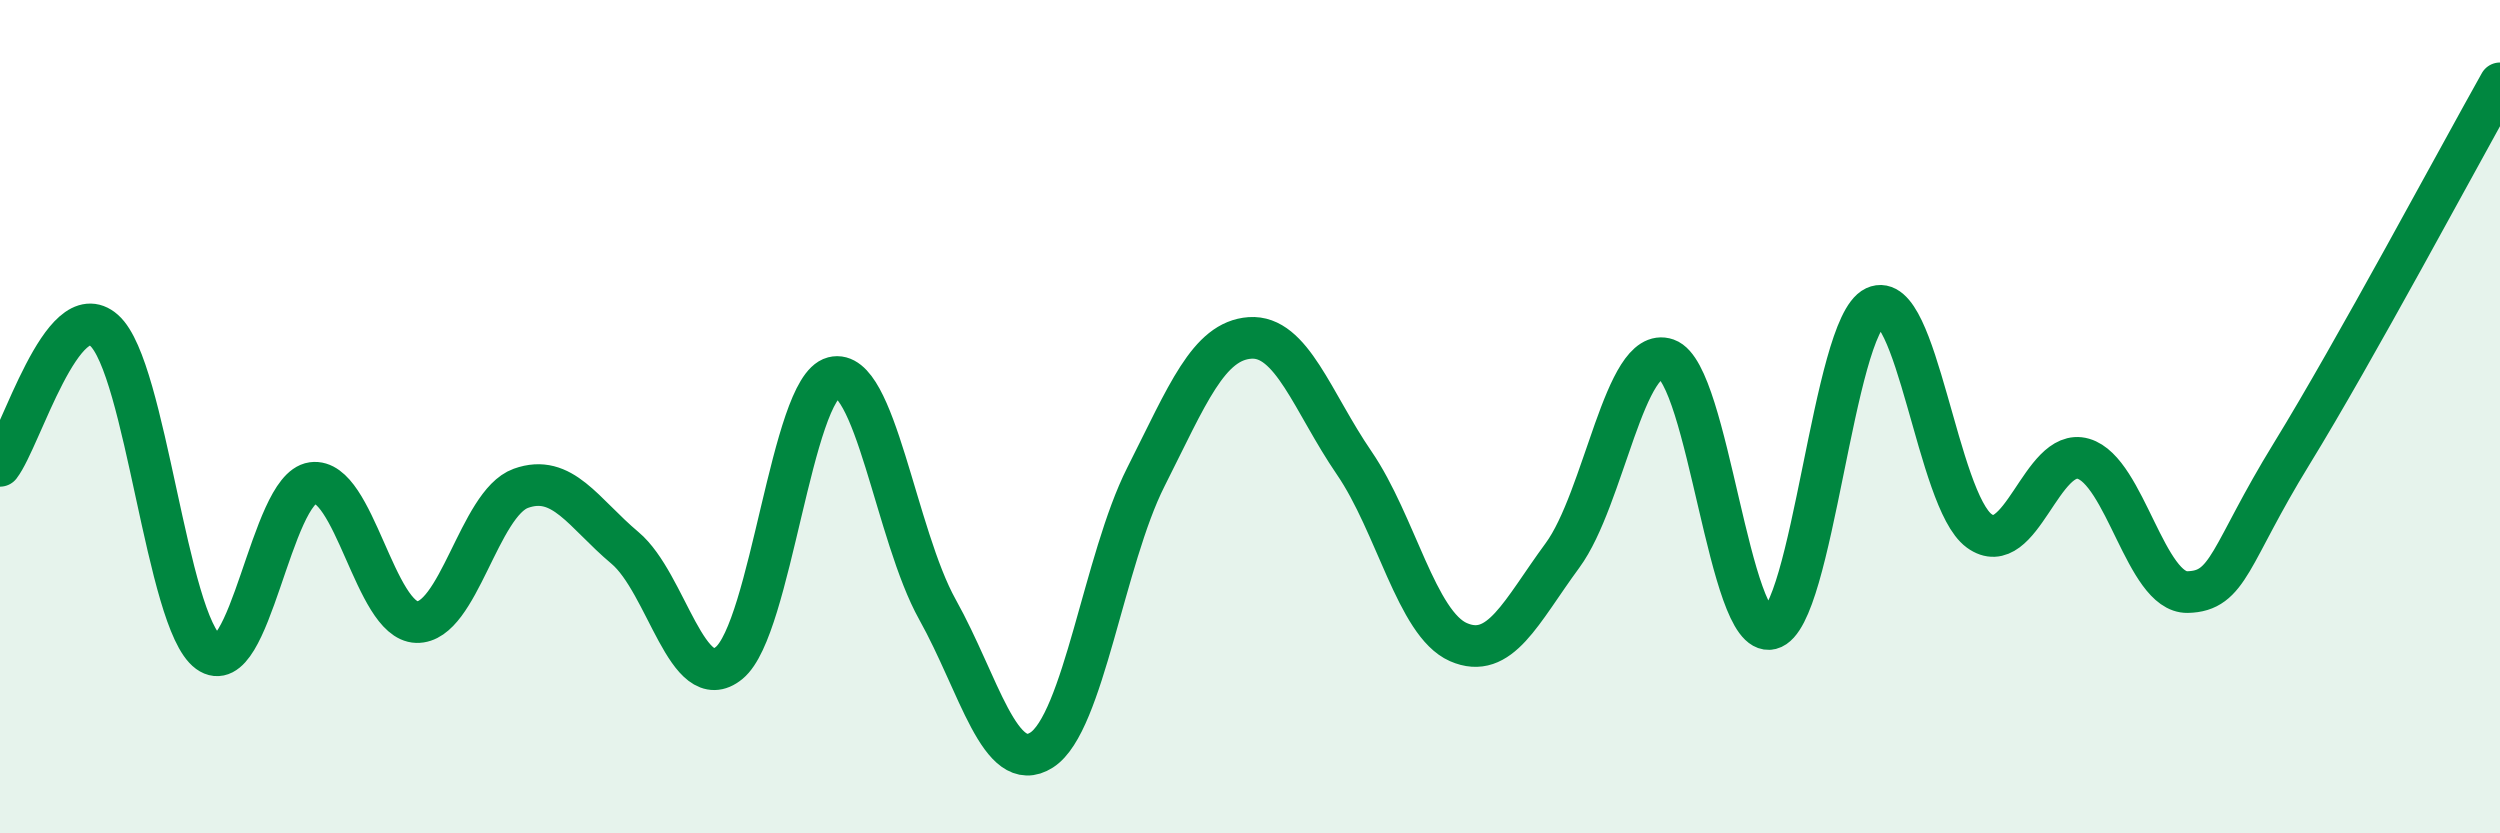
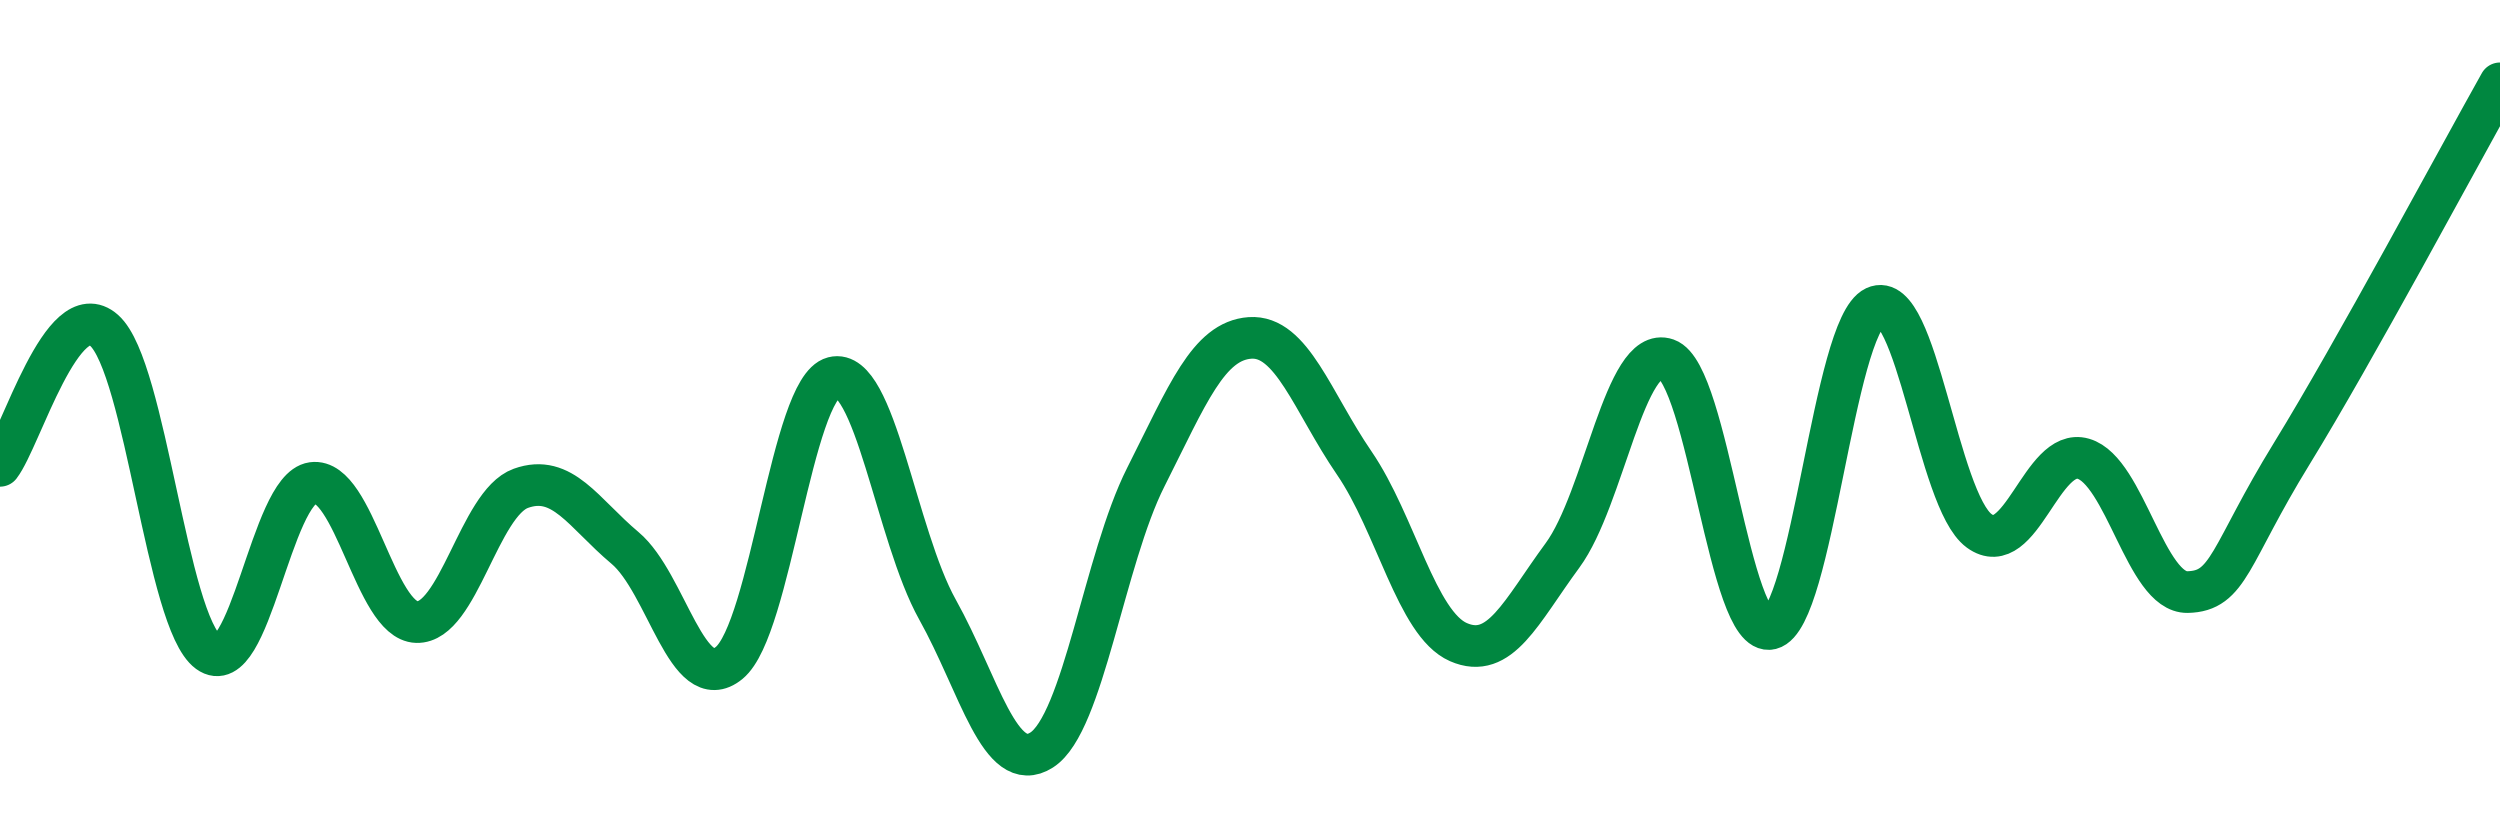
<svg xmlns="http://www.w3.org/2000/svg" width="60" height="20" viewBox="0 0 60 20">
-   <path d="M 0,11.18 C 0.5,10.53 1.5,7.04 2.5,7.93 C 3.5,8.82 4,14.92 5,15.65 C 6,16.38 6.5,11.73 7.5,11.59 C 8.5,11.45 9,14.9 10,14.93 C 11,14.96 11.5,12.08 12.5,11.72 C 13.5,11.36 14,12.31 15,13.15 C 16,13.99 16.5,16.73 17.5,15.91 C 18.5,15.09 19,9.32 20,9.06 C 21,8.8 21.5,12.84 22.5,14.63 C 23.5,16.42 24,18.64 25,18 C 26,17.36 26.5,13.43 27.5,11.45 C 28.5,9.47 29,8.18 30,8.11 C 31,8.04 31.5,9.65 32.5,11.11 C 33.5,12.57 34,14.97 35,15.41 C 36,15.85 36.5,14.69 37.5,13.33 C 38.5,11.97 39,8.27 40,8.62 C 41,8.97 41.5,15.34 42.5,15.09 C 43.5,14.84 44,7.84 45,7.37 C 46,6.9 46.5,12.01 47.5,12.74 C 48.5,13.47 49,10.72 50,11.01 C 51,11.3 51.5,14.23 52.5,14.21 C 53.5,14.19 53.5,13.33 55,10.89 C 56.5,8.45 59,3.78 60,2L60 20L0 20Z" fill="#008740" opacity="0.1" stroke-linecap="round" stroke-linejoin="round" />
  <path d="M 0,11.18 C 0.5,10.53 1.5,7.04 2.5,7.93 C 3.5,8.82 4,14.92 5,15.65 C 6,16.38 6.5,11.73 7.5,11.59 C 8.5,11.45 9,14.9 10,14.93 C 11,14.96 11.5,12.08 12.5,11.72 C 13.5,11.36 14,12.31 15,13.15 C 16,13.99 16.5,16.73 17.5,15.91 C 18.5,15.09 19,9.32 20,9.06 C 21,8.8 21.5,12.84 22.5,14.63 C 23.5,16.42 24,18.64 25,18 C 26,17.36 26.5,13.43 27.5,11.45 C 28.5,9.47 29,8.18 30,8.11 C 31,8.04 31.5,9.65 32.5,11.11 C 33.5,12.57 34,14.97 35,15.41 C 36,15.85 36.5,14.69 37.5,13.33 C 38.5,11.97 39,8.27 40,8.62 C 41,8.97 41.5,15.34 42.5,15.09 C 43.5,14.84 44,7.84 45,7.37 C 46,6.9 46.5,12.01 47.5,12.74 C 48.5,13.47 49,10.72 50,11.01 C 51,11.3 51.5,14.23 52.5,14.21 C 53.5,14.19 53.5,13.33 55,10.89 C 56.5,8.45 59,3.78 60,2" stroke="#008740" stroke-width="1" fill="none" stroke-linecap="round" stroke-linejoin="round" />
</svg>